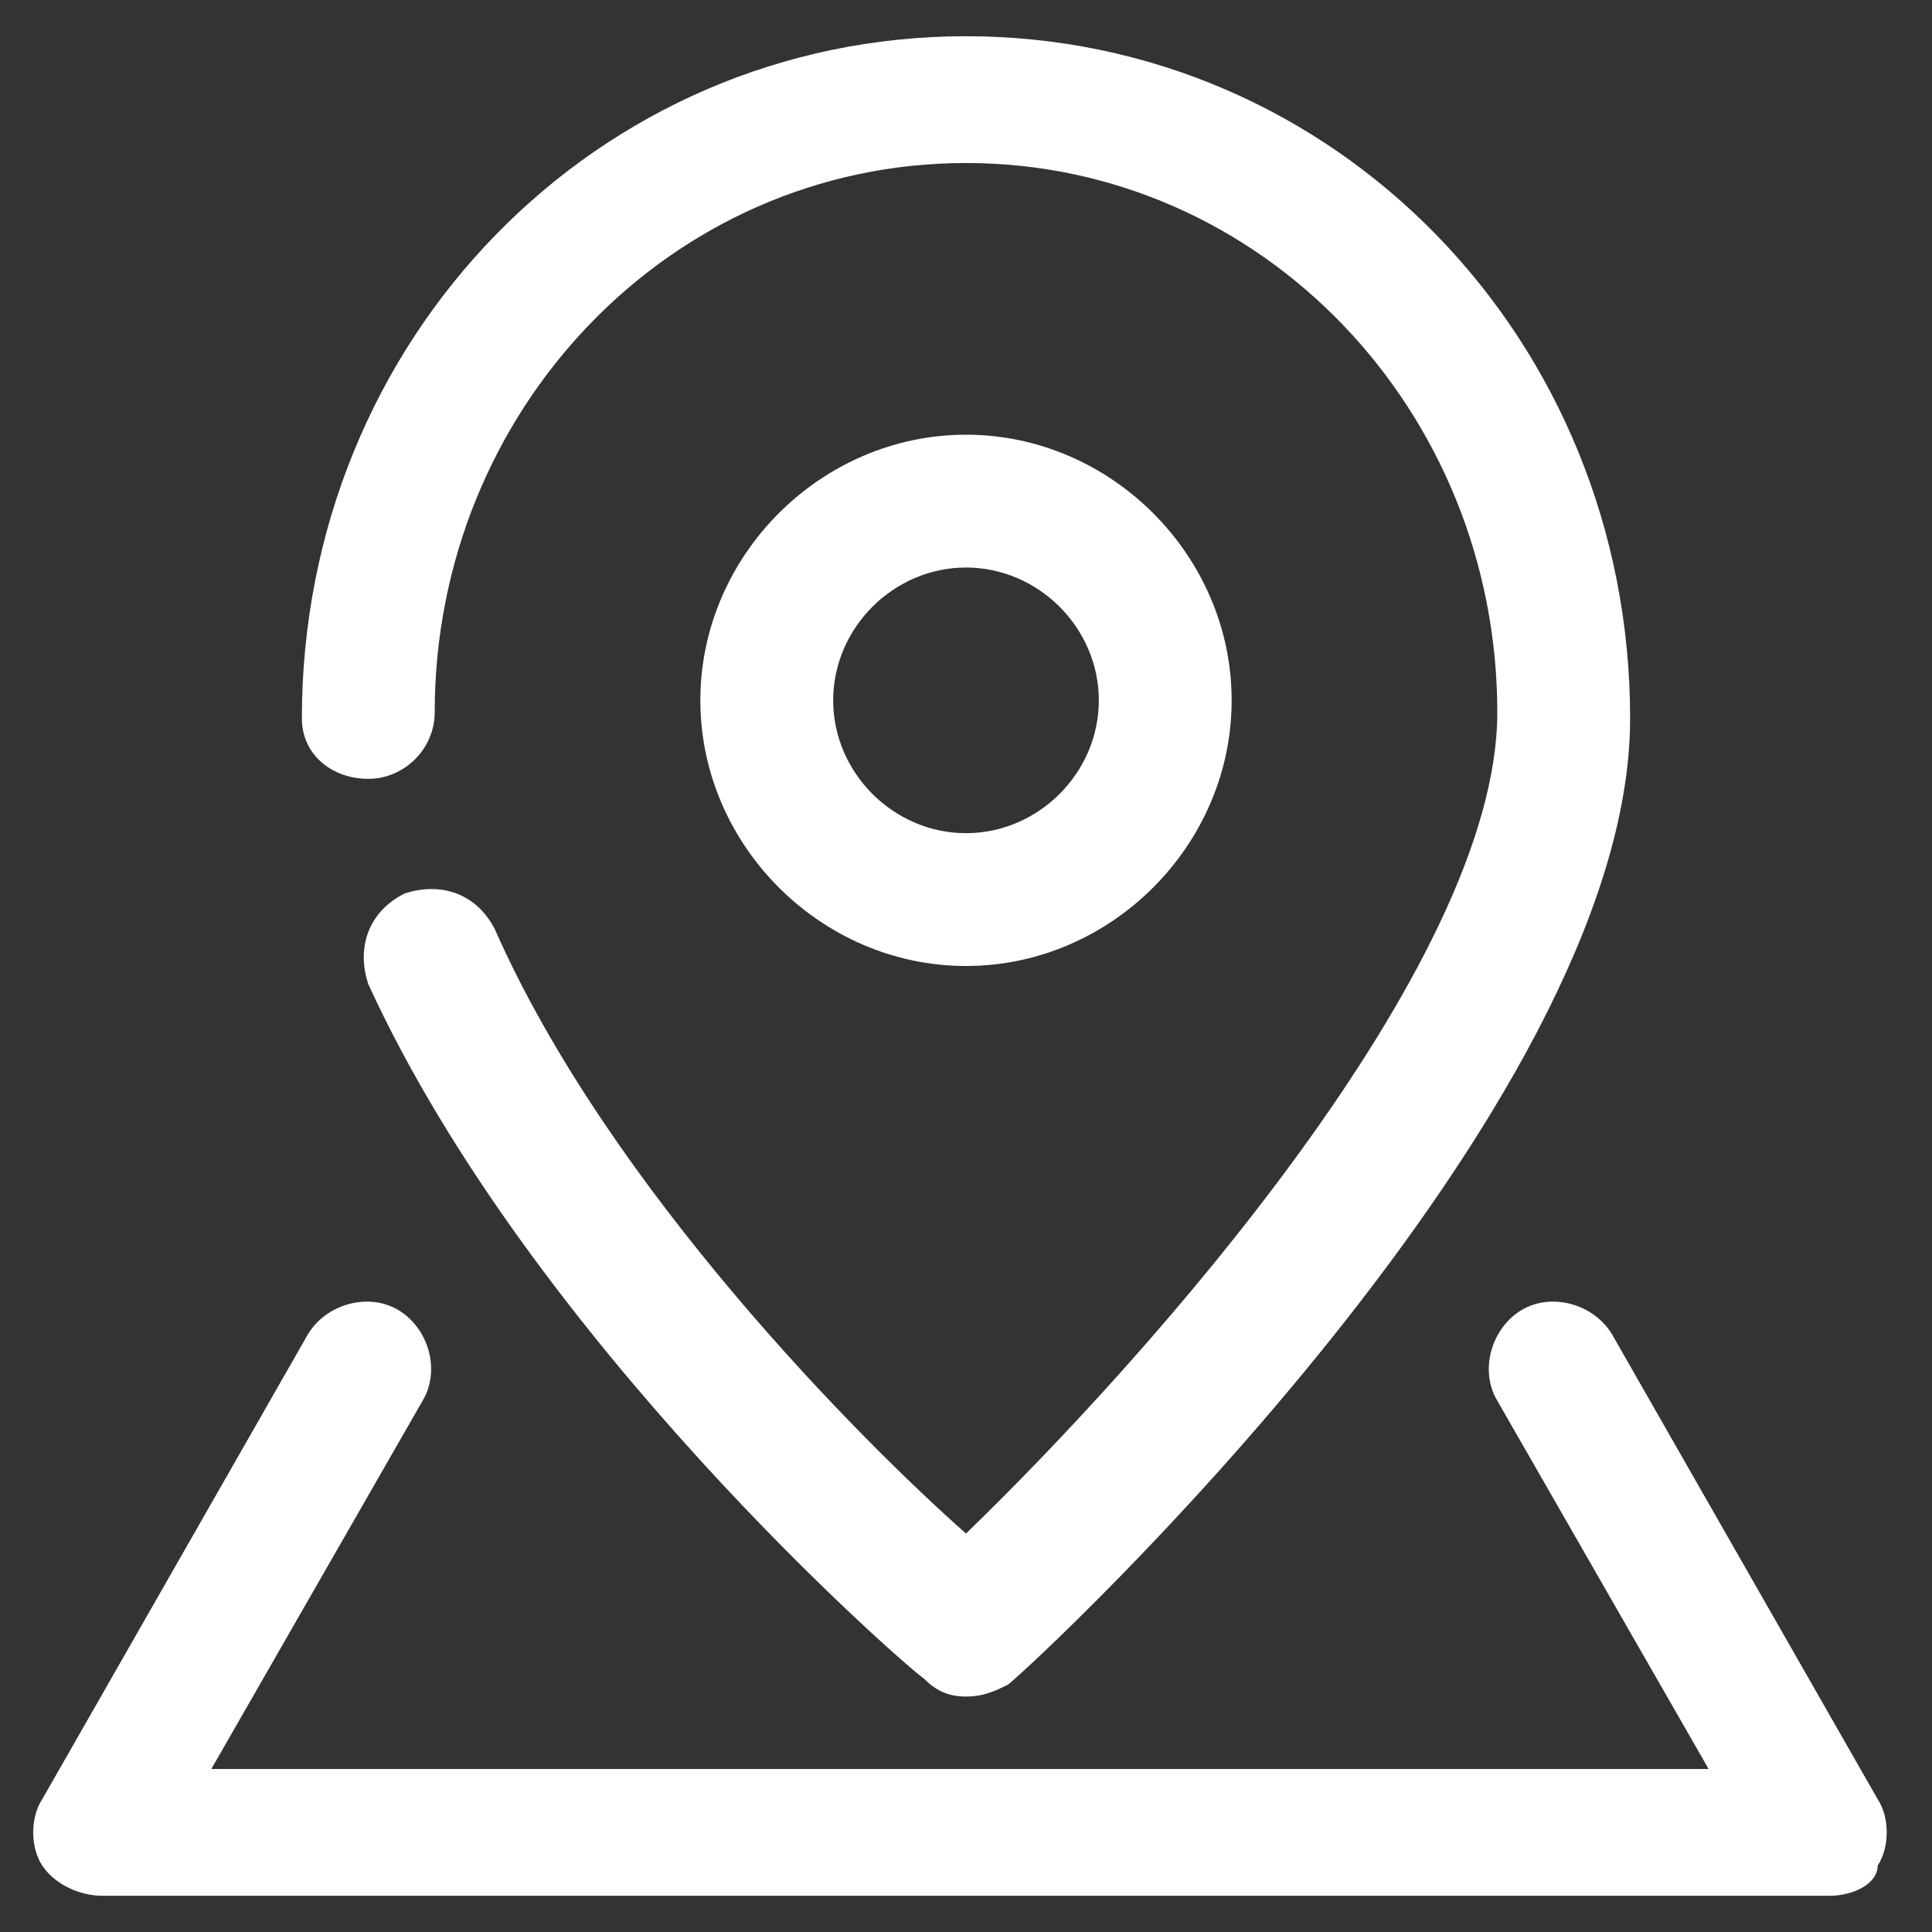
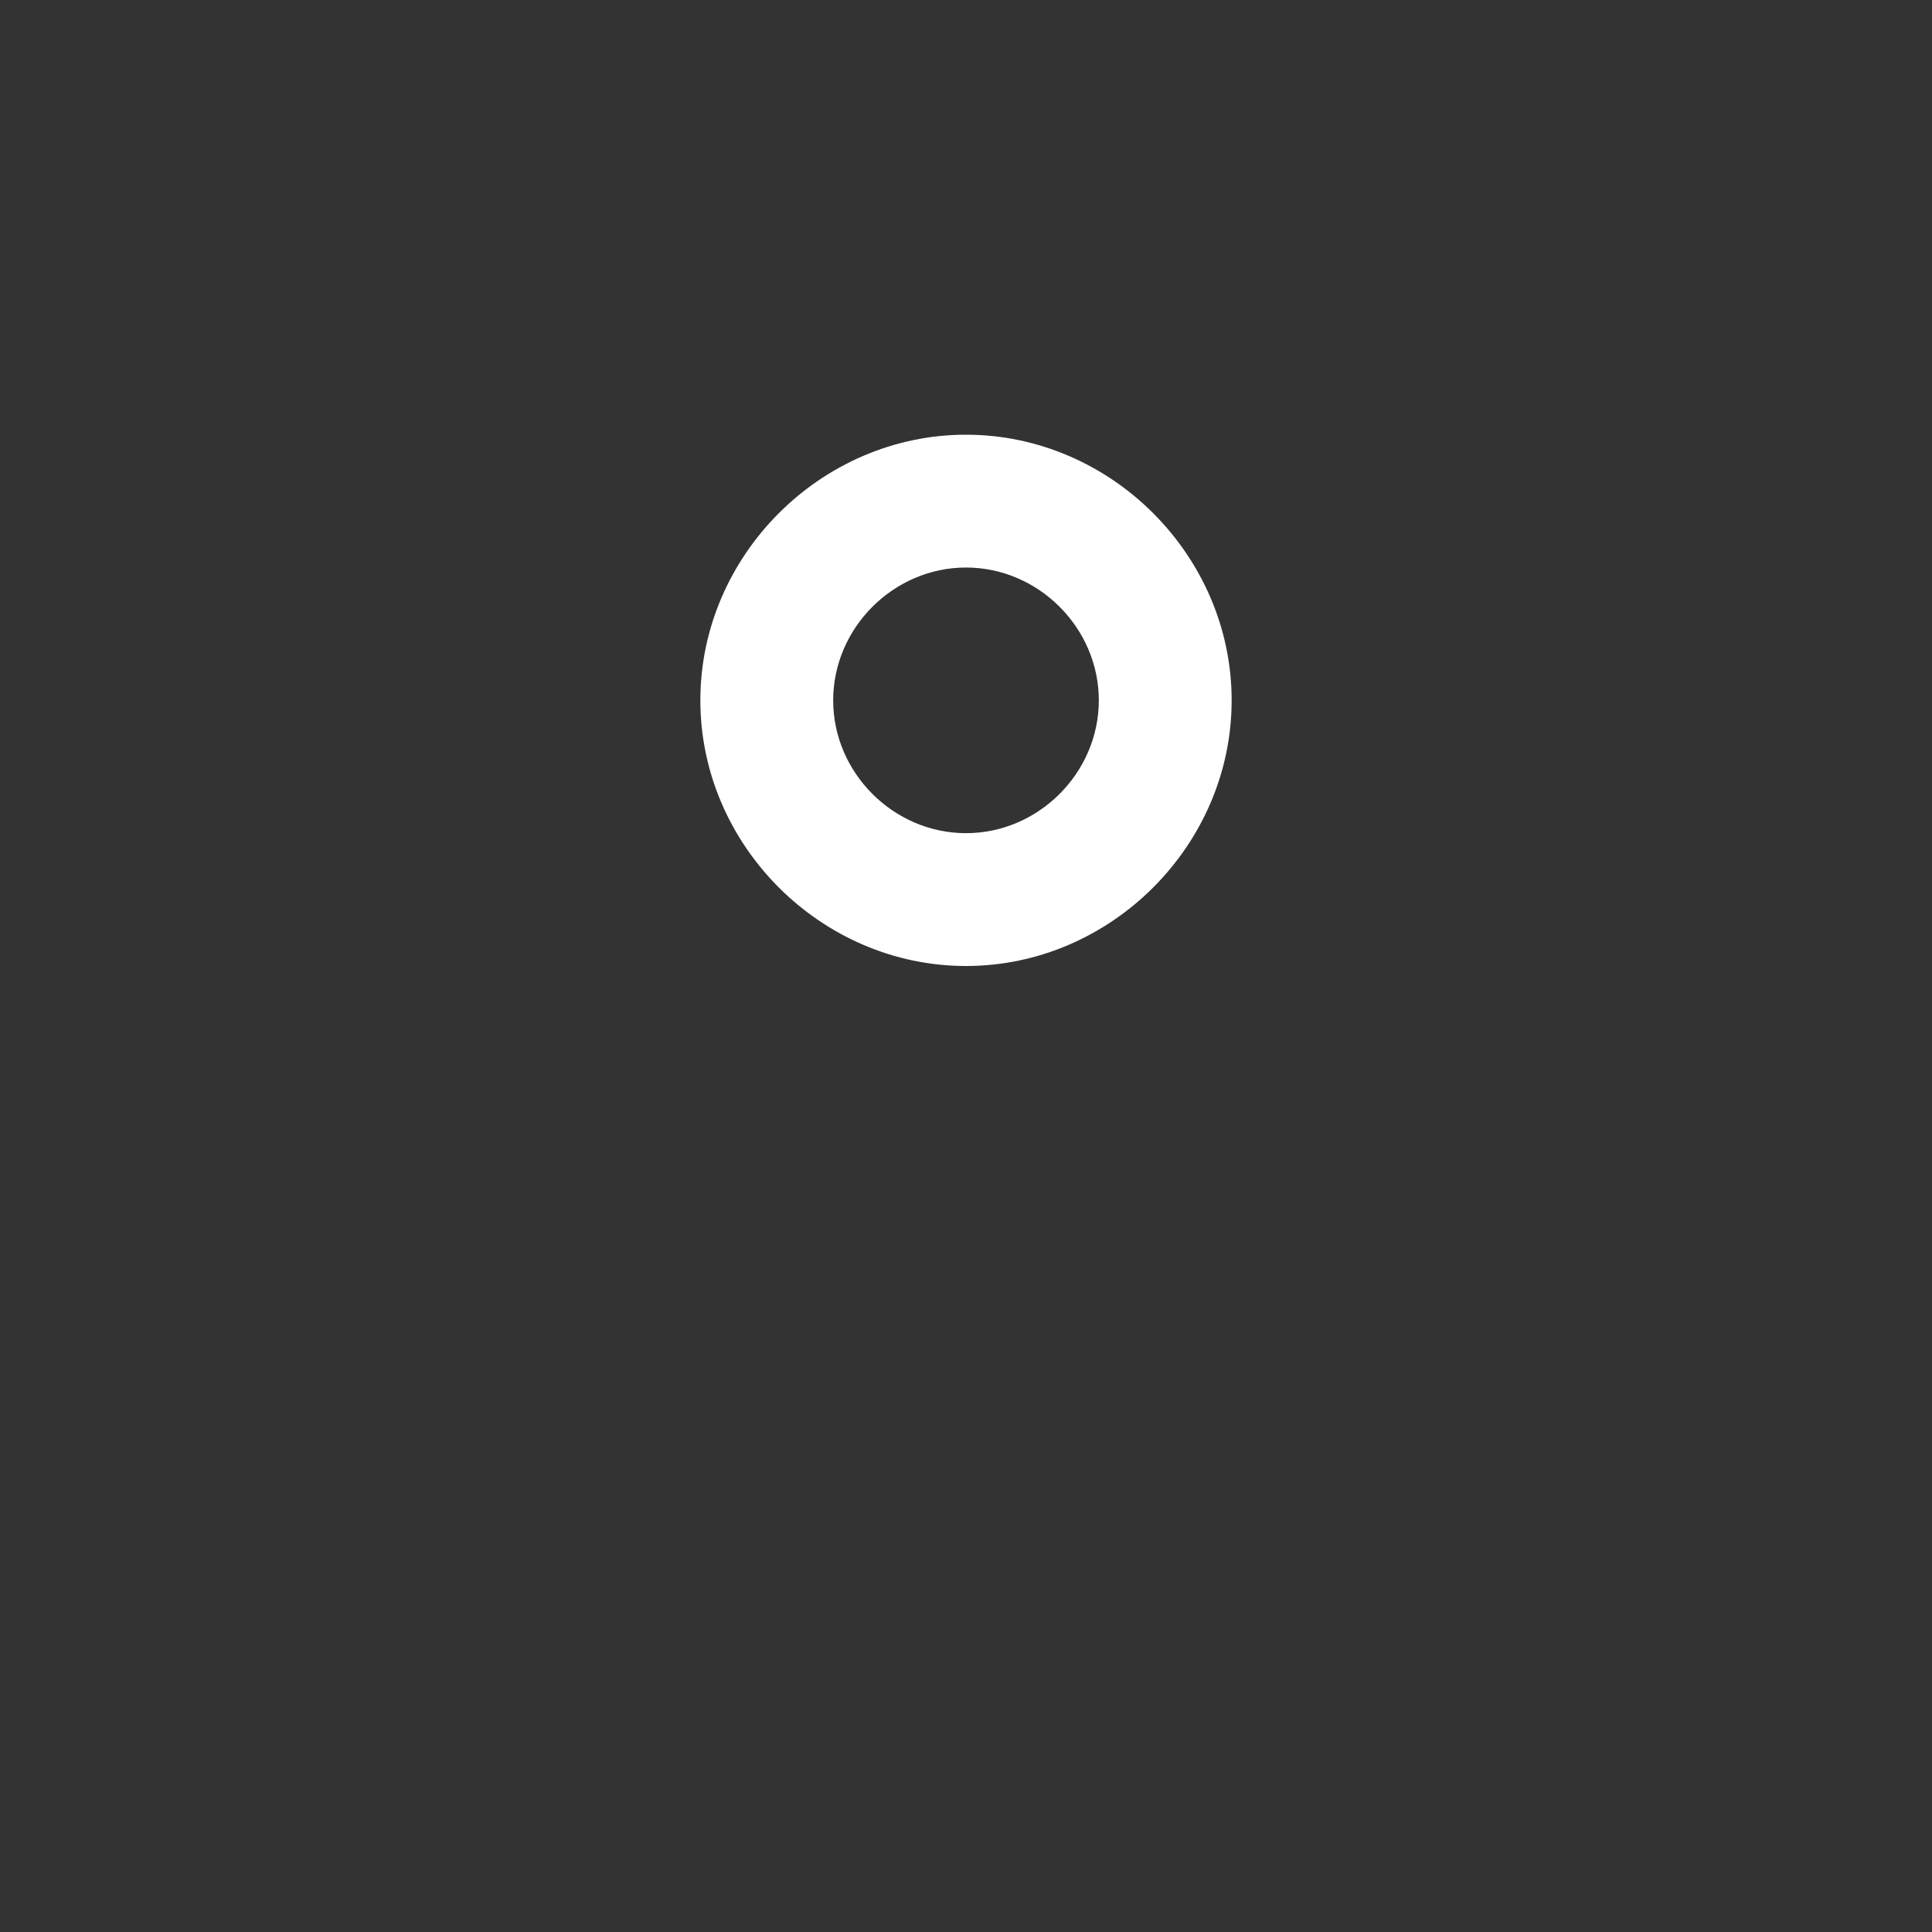
<svg xmlns="http://www.w3.org/2000/svg" version="1.1" id="Layer_1" x="0px" y="0px" viewBox="0 0 32 32" style="enable-background:new 0 0 32 32;" xml:space="preserve">
  <rect x="0" y="0" width="32" height="32" fill="#333333" stroke="none" />
  <style type="text/css">
	.st0{fill:none;stroke:#FFFFFF;stroke-width:2;stroke-linecap:round;stroke-linejoin:round;stroke-miterlimit:10;}
	.st1{fill:#FFFFFF;}
</style>
  <g>
-     <polyline class="st0" points="649,138 675,138 675,156 661,156  " />
-     <polyline class="st0" points="653,156 649,156 649,142  " />
-     <polyline class="st0" points="661,156 653,162 653,156  " />
-   </g>
+     </g>
  <g>
    <g>
-       <path class="st1" d="M16,28.1c-0.3,0-0.5-0.1-0.7-0.3c-0.3-0.2-6.5-5.6-9.2-11.5c-0.2-0.6,0-1.2,0.6-1.5c0.6-0.2,1.2,0,1.5,0.6    c1.9,4.3,6.1,8.5,7.8,10c3-2.9,8.8-9.4,8.8-13.6c0-5-3.9-9.1-8.8-9.1s-8.8,4.1-8.8,9.1c0,0.6-0.5,1.1-1.1,1.1S5,12.5,5,11.9    C5,5.6,9.9,0.6,16,0.6s11,5,11,11.3c0,6.5-9.8,15.6-10.3,16C16.5,28,16.3,28.1,16,28.1z" />
-     </g>
+       </g>
    <g>
      <path class="st1" d="M16,16c-2.4,0-4.4-2-4.4-4.4s2-4.4,4.4-4.4s4.4,2,4.4,4.4S18.4,16,16,16z M16,9.4c-1.2,0-2.2,1-2.2,2.2    s1,2.2,2.2,2.2c1.2,0,2.2-1,2.2-2.2S17.2,9.4,16,9.4z" />
    </g>
    <g>
-       <path class="st1" d="M30.3,31.4H1.7c-0.4,0-0.8-0.2-1-0.5c-0.2-0.3-0.2-0.8,0-1.1l4.4-7.7c0.3-0.5,1-0.7,1.5-0.4    c0.5,0.3,0.7,1,0.4,1.5l-3.5,6.1h24.8l-3.5-6.1c-0.3-0.5-0.1-1.2,0.4-1.5c0.5-0.3,1.2-0.1,1.5,0.4l4.4,7.7c0.2,0.3,0.2,0.8,0,1.1    C31.1,31.2,30.7,31.4,30.3,31.4z" />
-     </g>
+       </g>
  </g>
</svg>